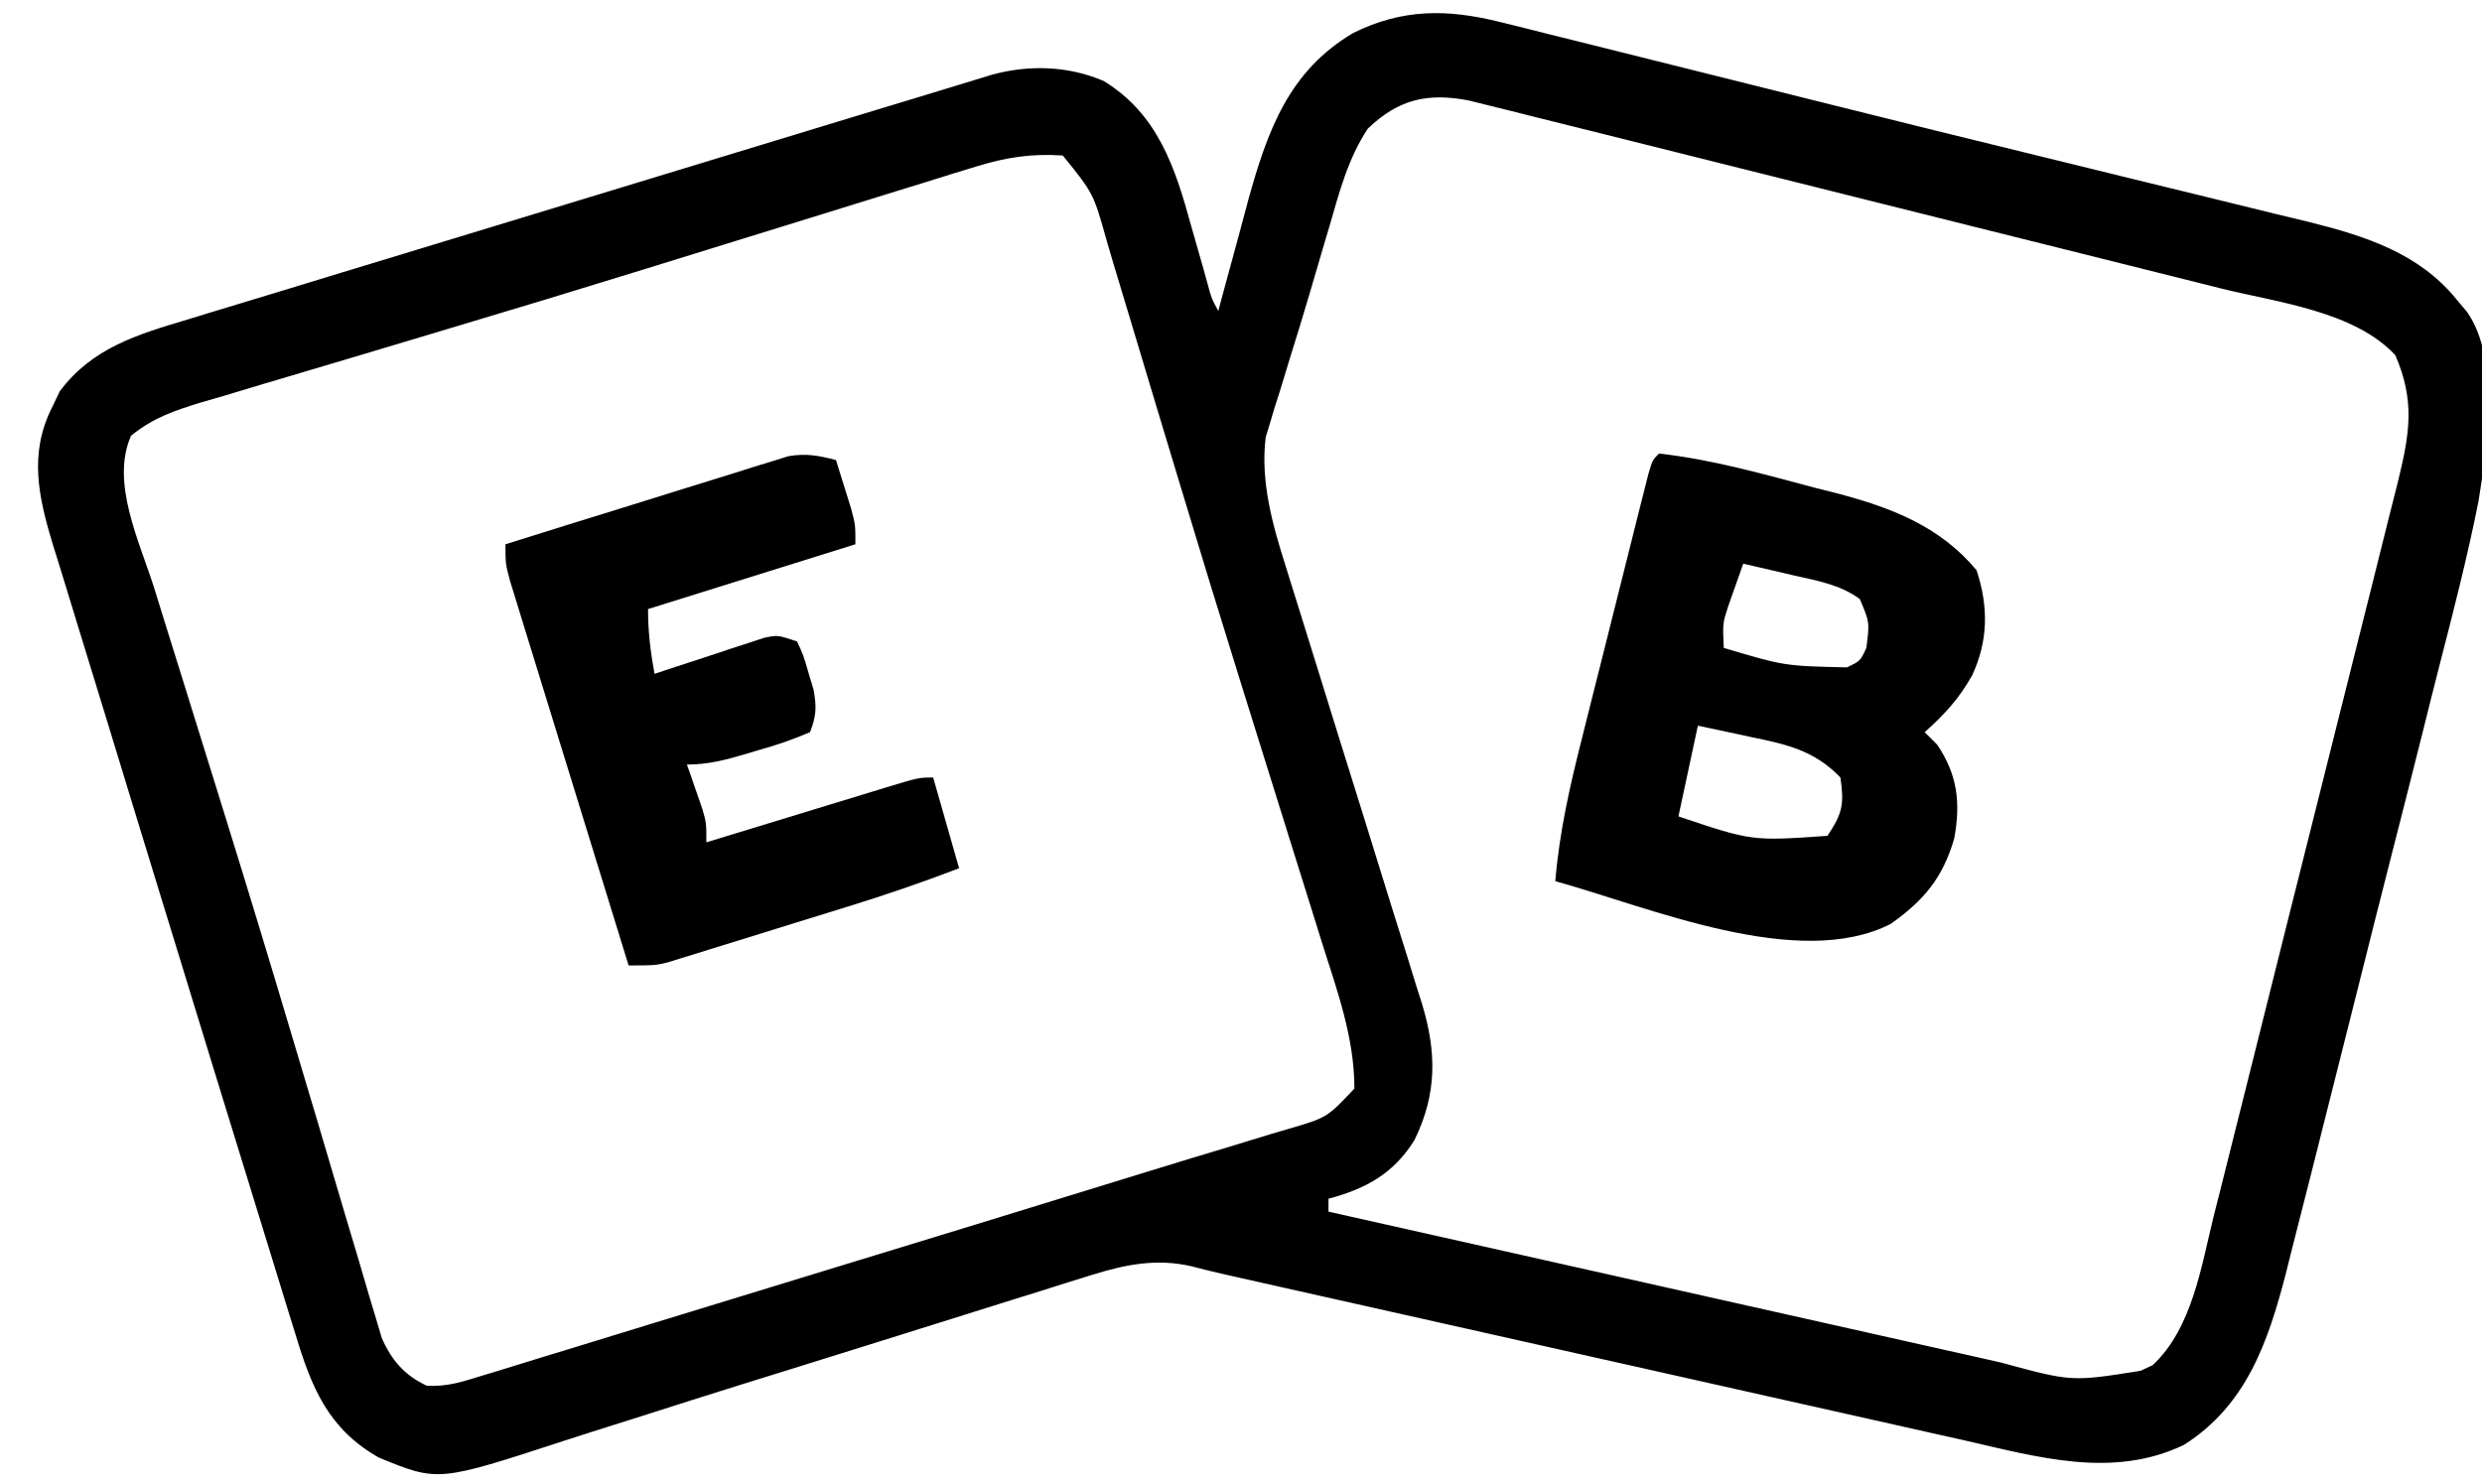
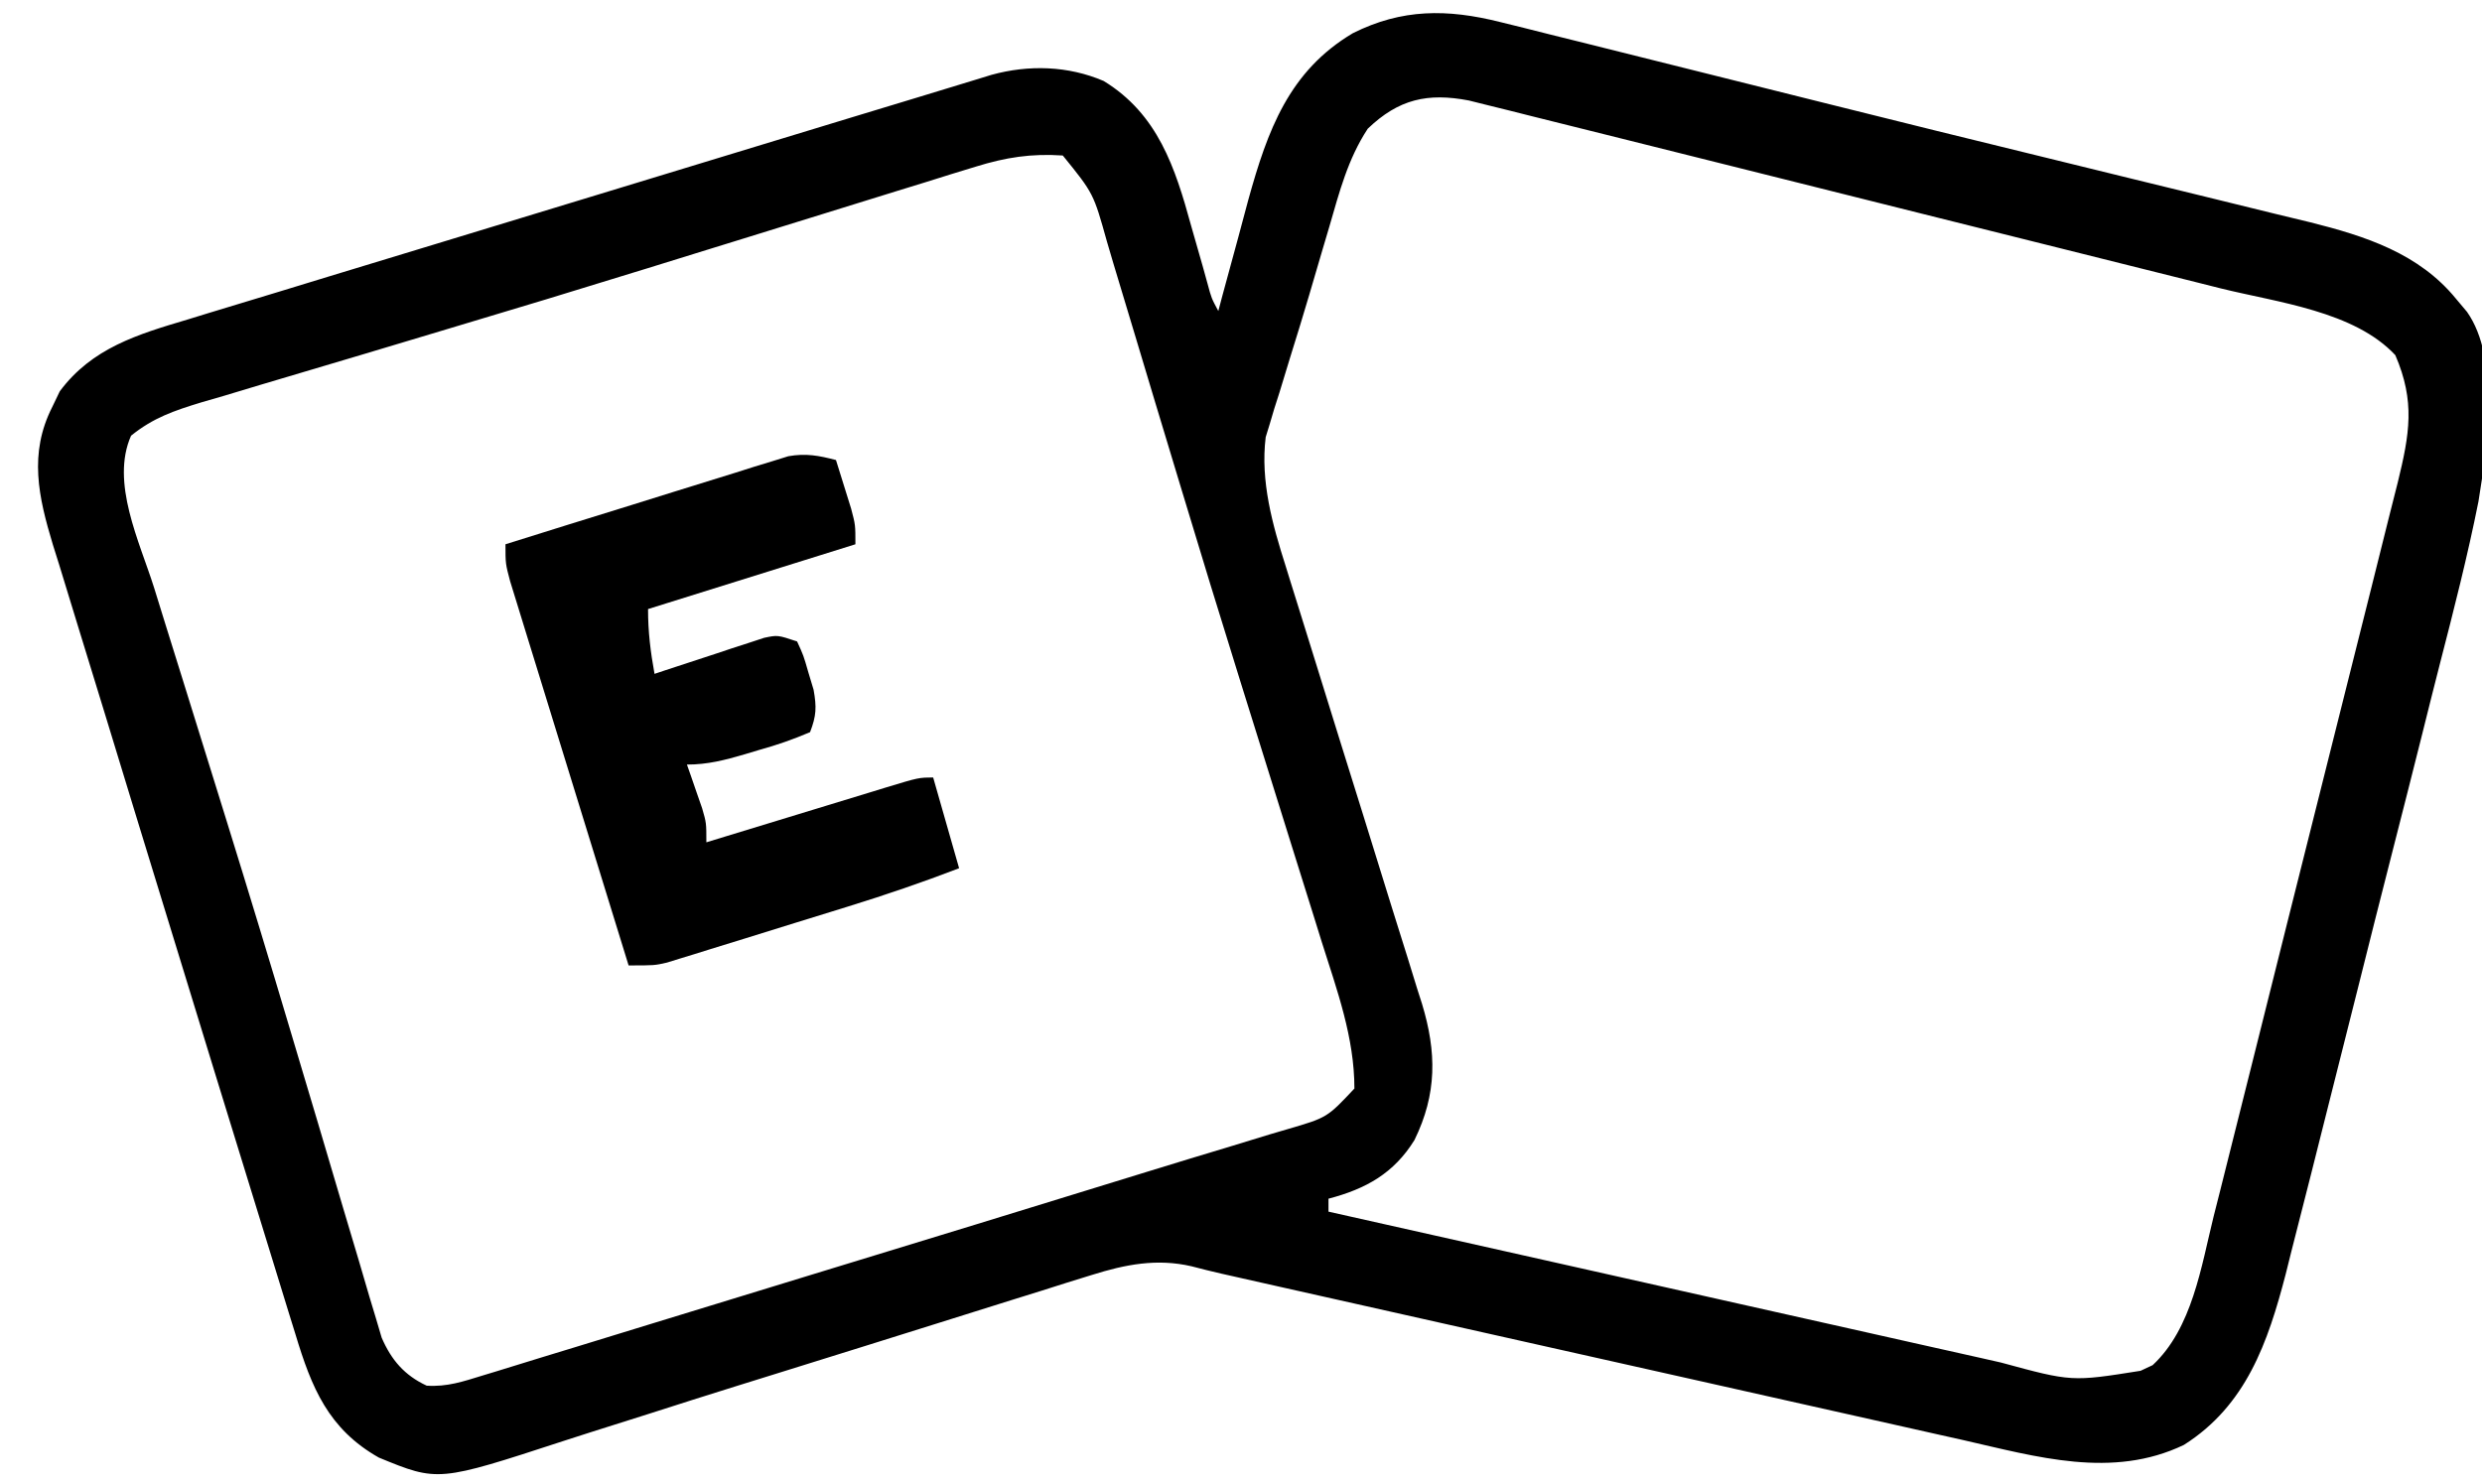
<svg xmlns="http://www.w3.org/2000/svg" version="1.1" width="383" height="229">
  <path d="M0 0 C1.244 0.306 2.488 0.612 3.769 0.928 C5.128 1.271 6.486 1.614 7.845 1.957 C9.287 2.315 10.728 2.672 12.17 3.029 C16.063 3.994 19.954 4.969 23.843 5.946 C27.912 6.967 31.983 7.981 36.054 8.995 C41.107 10.255 46.159 11.516 51.211 12.781 C62.077 15.502 72.952 18.183 83.834 20.838 C88.512 21.98 93.188 23.13 97.863 24.28 C101.576 25.193 105.289 26.102 109.005 27.001 C112.492 27.844 115.975 28.7 119.456 29.565 C121.322 30.025 123.191 30.472 125.06 30.919 C133.581 33.053 141.849 35.713 147.583 42.742 C148.14 43.405 148.697 44.068 149.271 44.75 C154.399 52.046 152.378 65.687 151.035 74.018 C149.355 82.441 147.23 90.758 145.084 99.072 C144.158 102.68 143.259 106.294 142.357 109.908 C140.841 115.959 139.306 122.006 137.759 128.049 C135.977 135.007 134.221 141.972 132.48 148.94 C130.611 156.417 128.725 163.889 126.832 171.359 C126.294 173.491 125.758 175.623 125.223 177.756 C124.223 181.741 123.203 185.72 122.18 189.698 C121.89 190.864 121.599 192.029 121.3 193.23 C118.549 203.806 115.191 213.532 105.583 219.617 C94.533 224.922 82.845 221.446 71.464 218.858 C70.201 218.576 68.938 218.295 67.637 218.005 C64.206 217.241 60.777 216.468 57.349 215.693 C53.748 214.881 50.146 214.077 46.544 213.272 C39.734 211.749 32.925 210.219 26.117 208.686 C18.377 206.943 10.635 205.21 2.892 203.476 C-9.141 200.782 -21.173 198.084 -33.204 195.377 C-34.98 194.978 -34.98 194.978 -36.791 194.571 C-38.416 194.205 -38.416 194.205 -40.074 193.832 C-41.015 193.62 -41.956 193.409 -42.925 193.191 C-44.47 192.835 -46.01 192.46 -47.542 192.052 C-52.915 190.806 -57.77 191.768 -62.93 193.386 C-64.184 193.775 -65.439 194.163 -66.731 194.563 C-68.092 194.995 -69.454 195.427 -70.815 195.86 C-72.25 196.307 -73.686 196.754 -75.122 197.2 C-78.916 198.381 -82.706 199.574 -86.496 200.769 C-90.224 201.944 -93.955 203.109 -97.686 204.274 C-98.418 204.502 -99.15 204.731 -99.904 204.967 C-103.609 206.125 -107.314 207.281 -111.02 208.434 C-112.508 208.897 -113.995 209.36 -115.482 209.823 C-116.217 210.052 -116.951 210.281 -117.708 210.516 C-122.237 211.929 -126.758 213.365 -131.275 214.817 C-134.248 215.769 -137.225 216.706 -140.203 217.64 C-141.595 218.08 -142.985 218.527 -144.372 218.98 C-163.81 225.332 -163.81 225.332 -172.954 221.575 C-180.757 217.163 -183.345 210.764 -185.823 202.547 C-186.156 201.477 -186.488 200.406 -186.831 199.303 C-187.598 196.828 -188.36 194.353 -189.116 191.875 C-190.553 187.166 -192.008 182.462 -193.464 177.759 C-196.664 167.405 -199.841 157.043 -203.016 146.681 C-203.915 143.747 -204.816 140.813 -205.717 137.879 C-208.873 127.602 -212.022 117.324 -215.152 107.04 C-216.566 102.398 -217.989 97.759 -219.425 93.124 C-220.378 90.038 -221.318 86.949 -222.26 83.86 C-222.59 82.808 -222.92 81.757 -223.26 80.673 C-225.481 73.318 -227.002 66.62 -223.354 59.43 C-222.971 58.632 -222.589 57.834 -222.194 57.012 C-217.223 50.315 -210.137 48.209 -202.471 45.93 C-201.38 45.594 -200.289 45.259 -199.165 44.913 C-195.545 43.802 -191.918 42.71 -188.292 41.617 C-185.744 40.84 -183.196 40.061 -180.649 39.281 C-175.175 37.607 -169.699 35.943 -164.22 34.285 C-155.796 31.735 -147.377 29.168 -138.959 26.597 C-126.125 22.679 -113.288 18.769 -100.448 14.871 C-99.801 14.675 -99.154 14.478 -98.487 14.276 C-95.518 13.374 -92.549 12.474 -89.579 11.575 C-87.53 10.955 -85.482 10.331 -83.436 9.703 C-82.544 9.431 -81.652 9.159 -80.734 8.879 C-79.585 8.526 -79.585 8.526 -78.414 8.166 C-72.663 6.586 -66.602 6.761 -61.104 9.117 C-52.755 14.223 -50.069 22.476 -47.604 31.492 C-47.015 33.553 -46.426 35.613 -45.835 37.672 C-45.585 38.574 -45.335 39.476 -45.078 40.406 C-44.482 42.63 -44.482 42.63 -43.417 44.617 C-43.206 43.822 -42.995 43.026 -42.778 42.206 C-41.973 39.202 -41.155 36.202 -40.328 33.204 C-39.804 31.289 -39.296 29.369 -38.788 27.449 C-35.824 16.77 -32.526 7.593 -22.647 1.735 C-15.08 -2.056 -8.081 -2.016 0 0 Z M-20.358 16.481 C-23.441 21.178 -24.733 26.252 -26.292 31.617 C-26.633 32.768 -26.975 33.92 -27.327 35.105 C-28.025 37.466 -28.719 39.828 -29.407 42.191 C-30.343 45.366 -31.315 48.526 -32.303 51.684 C-32.863 53.516 -33.421 55.348 -33.979 57.18 C-34.374 58.416 -34.374 58.416 -34.778 59.678 C-35.01 60.464 -35.243 61.249 -35.483 62.059 C-35.689 62.726 -35.895 63.393 -36.106 64.081 C-36.94 70.899 -35.064 77.592 -33.008 84.04 C-32.764 84.828 -32.52 85.616 -32.269 86.428 C-31.743 88.123 -31.214 89.818 -30.681 91.511 C-29.837 94.195 -29.004 96.883 -28.173 99.572 C-25.811 107.211 -23.429 114.843 -21.043 122.474 C-19.58 127.157 -18.128 131.842 -16.682 136.53 C-15.865 139.169 -15.034 141.804 -14.203 144.44 C-13.7 146.068 -13.197 147.696 -12.696 149.325 C-12.348 150.41 -12.348 150.41 -11.992 151.518 C-9.716 159.013 -9.655 165.431 -13.151 172.571 C-16.315 177.688 -20.621 180.1 -26.417 181.617 C-26.417 182.277 -26.417 182.937 -26.417 183.617 C-11.971 186.866 2.477 190.108 16.926 193.344 C23.635 194.847 30.345 196.352 37.053 197.861 C43.529 199.318 50.007 200.769 56.485 202.218 C58.954 202.771 61.422 203.325 63.89 203.882 C67.352 204.662 70.816 205.436 74.28 206.209 C75.295 206.439 76.31 206.669 77.356 206.906 C88.264 209.873 88.264 209.873 98.896 208.18 C99.511 207.892 100.126 207.605 100.759 207.309 C106.859 201.653 108.264 192.05 110.174 184.336 C110.511 183.006 110.848 181.676 111.186 180.347 C112.095 176.758 112.993 173.167 113.887 169.574 C114.637 166.569 115.392 163.565 116.147 160.561 C117.929 153.474 119.701 146.384 121.466 139.293 C123.285 131.988 125.121 124.687 126.964 117.388 C128.55 111.108 130.125 104.824 131.693 98.539 C132.628 94.791 133.566 91.044 134.515 87.3 C135.405 83.78 136.283 80.258 137.152 76.733 C137.624 74.83 138.109 72.93 138.594 71.03 C140.41 63.594 141.297 58.591 138.208 51.43 C131.868 44.637 120.04 43.301 111.297 41.134 C110.003 40.809 108.709 40.483 107.415 40.157 C103.937 39.282 100.458 38.414 96.978 37.548 C93.323 36.638 89.669 35.721 86.014 34.806 C79.888 33.272 73.76 31.743 67.632 30.217 C60.552 28.454 53.476 26.682 46.4 24.906 C40.307 23.377 34.213 21.853 28.119 20.333 C24.486 19.427 20.853 18.519 17.222 17.607 C13.181 16.592 9.137 15.587 5.094 14.583 C3.894 14.281 2.695 13.979 1.46 13.667 C-0.192 13.259 -0.192 13.259 -1.878 12.843 C-2.833 12.605 -3.787 12.367 -4.771 12.122 C-11.11 10.914 -15.582 11.897 -20.358 16.481 Z M-80.837 22.335 C-82.08 22.715 -83.323 23.095 -84.604 23.486 C-85.959 23.911 -87.315 24.337 -88.671 24.762 C-90.107 25.204 -91.543 25.646 -92.979 26.087 C-96.847 27.276 -100.71 28.477 -104.573 29.681 C-108.599 30.934 -112.628 32.179 -116.656 33.424 C-118.295 33.93 -119.933 34.437 -121.572 34.943 C-122.388 35.196 -123.204 35.448 -124.045 35.708 C-126.543 36.481 -129.04 37.255 -131.537 38.03 C-141.88 41.235 -152.24 44.38 -162.618 47.472 C-166.923 48.756 -171.227 50.05 -175.53 51.343 C-178.925 52.362 -182.323 53.375 -185.724 54.374 C-189.486 55.48 -193.241 56.612 -196.995 57.746 C-198.102 58.066 -199.209 58.386 -200.35 58.716 C-204.552 60.003 -207.753 61.081 -211.193 63.859 C-214.393 71.071 -209.874 80.228 -207.647 87.297 C-207.051 89.222 -206.454 91.146 -205.858 93.071 C-205 95.834 -204.136 98.595 -203.272 101.357 C-201.455 107.168 -199.652 112.984 -197.848 118.8 C-197.379 120.312 -196.909 121.825 -196.439 123.338 C-193.051 134.249 -189.732 145.179 -186.473 156.129 C-185.786 158.437 -185.097 160.745 -184.408 163.052 C-183.957 164.562 -183.506 166.071 -183.055 167.581 C-182.834 168.318 -182.614 169.056 -182.387 169.816 C-181.079 174.198 -179.782 178.584 -178.492 182.972 C-177.687 185.701 -176.871 188.428 -176.052 191.154 C-175.495 193.021 -174.952 194.891 -174.408 196.762 C-173.904 198.432 -173.904 198.432 -173.389 200.136 C-173.103 201.104 -172.817 202.071 -172.522 203.068 C-171.027 206.517 -169.009 208.877 -165.573 210.475 C-162.414 210.684 -159.938 209.828 -156.913 208.899 C-156.235 208.694 -155.557 208.488 -154.859 208.277 C-152.521 207.567 -150.188 206.842 -147.854 206.117 C-146.154 205.597 -144.454 205.078 -142.753 204.56 C-138.745 203.336 -134.739 202.105 -130.734 200.87 C-122.932 198.466 -115.125 196.081 -107.318 193.696 C-80.884 185.62 -80.884 185.62 -54.469 177.482 C-50.116 176.137 -45.757 174.814 -41.394 173.503 C-39.394 172.892 -37.394 172.28 -35.393 171.668 C-34.517 171.411 -33.64 171.153 -32.737 170.888 C-26.625 169.103 -26.625 169.103 -22.417 164.617 C-22.414 156.765 -25.089 149.47 -27.44 142.043 C-27.859 140.7 -28.276 139.357 -28.693 138.013 C-29.817 134.399 -30.95 130.789 -32.085 127.179 C-34 121.084 -35.897 114.984 -37.798 108.885 C-38.534 106.526 -39.271 104.167 -40.008 101.808 C-43.135 91.791 -46.208 81.758 -49.234 71.71 C-49.89 69.531 -50.548 67.352 -51.207 65.174 C-51.527 64.117 -51.527 64.117 -51.853 63.038 C-52.276 61.638 -52.699 60.237 -53.123 58.836 C-54.152 55.43 -55.176 52.023 -56.192 48.614 C-57.319 44.831 -58.463 41.054 -59.608 37.278 C-59.936 36.163 -60.265 35.048 -60.603 33.9 C-62.679 26.46 -62.679 26.46 -67.417 20.617 C-72.272 20.29 -76.211 20.902 -80.837 22.335 Z " fill="#000000" transform="translate(231.417,3.383)" />
-   <path d="M0 0 C8.184 0.896 16.25 3.21 24.188 5.312 C25.311 5.595 26.434 5.878 27.592 6.17 C35.896 8.369 43.358 11.229 49 18 C50.85 23.55 50.825 28.912 48.312 34.25 C46.345 37.776 44.008 40.326 41 43 C41.639 43.639 42.279 44.279 42.938 44.938 C46.067 49.585 46.567 53.91 45.559 59.406 C43.787 65.479 40.94 68.912 35.762 72.59 C21.453 79.896 -1.606 69.962 -16 66 C-15.372 58.41 -13.744 51.28 -11.875 43.906 C-11.568 42.678 -11.261 41.451 -10.945 40.185 C-10.299 37.606 -9.65 35.028 -8.998 32.45 C-8.161 29.142 -7.332 25.831 -6.506 22.52 C-5.716 19.356 -4.921 16.194 -4.125 13.031 C-3.827 11.84 -3.529 10.648 -3.222 9.421 C-2.945 8.328 -2.668 7.236 -2.383 6.111 C-2.139 5.146 -1.896 4.18 -1.645 3.186 C-1 1 -1 1 0 0 Z M13 17 C12.492 18.414 11.994 19.831 11.5 21.25 C11.222 22.039 10.943 22.828 10.656 23.641 C9.821 26.234 9.821 26.234 10 30 C19.365 32.785 19.365 32.785 29 33 C31.064 32.02 31.064 32.02 32 30 C32.508 26.027 32.508 26.027 30.988 22.449 C27.929 20.219 24.445 19.628 20.812 18.812 C20.063 18.635 19.313 18.458 18.541 18.275 C16.696 17.841 14.848 17.419 13 17 Z M6 42 C5.01 46.62 4.02 51.24 3 56 C14.353 59.814 14.353 59.814 26 59 C28.33 55.504 28.588 54.113 28 50 C23.954 45.802 19.688 44.875 14.188 43.75 C13.399 43.577 12.611 43.405 11.799 43.227 C9.869 42.805 7.935 42.401 6 42 Z " fill="#000000" transform="translate(256,70)" />
  <path d="M0 0 C0.505 1.603 1.004 3.207 1.5 4.812 C1.778 5.706 2.057 6.599 2.344 7.52 C3 10 3 10 3 13 C-7.56 16.3 -18.12 19.6 -29 23 C-29 26.509 -28.625 29.565 -28 33 C-27.16 32.72 -27.16 32.72 -26.303 32.433 C-23.768 31.592 -21.228 30.765 -18.688 29.938 C-17.806 29.643 -16.925 29.348 -16.018 29.045 C-14.746 28.634 -14.746 28.634 -13.449 28.215 C-12.669 27.958 -11.889 27.702 -11.085 27.437 C-9 27 -9 27 -6 28 C-5.016 30.145 -5.016 30.145 -4.25 32.812 C-3.856 34.122 -3.856 34.122 -3.453 35.457 C-2.973 38.153 -3.023 39.468 -4 42 C-6.671 43.135 -9.1 43.983 -11.875 44.75 C-12.608 44.97 -13.342 45.191 -14.098 45.418 C-17.147 46.312 -19.808 47 -23 47 C-22.783 47.615 -22.567 48.23 -22.344 48.863 C-22.065 49.672 -21.787 50.48 -21.5 51.312 C-21.222 52.113 -20.943 52.914 -20.656 53.738 C-20 56 -20 56 -20 59 C-19.011 58.697 -18.022 58.394 -17.002 58.082 C-13.339 56.961 -9.675 55.844 -6.011 54.728 C-4.424 54.244 -2.837 53.758 -1.25 53.272 C1.028 52.575 3.307 51.881 5.586 51.188 C6.297 50.969 7.009 50.75 7.742 50.525 C12.772 49 12.772 49 15 49 C16.32 53.62 17.64 58.24 19 63 C13.329 65.18 7.632 67.124 1.828 68.918 C0.983 69.18 0.138 69.442 -0.732 69.712 C-2.503 70.261 -4.275 70.808 -6.046 71.353 C-8.758 72.19 -11.467 73.035 -14.176 73.881 C-15.903 74.415 -17.631 74.948 -19.359 75.48 C-20.167 75.734 -20.974 75.987 -21.806 76.247 C-22.561 76.478 -23.315 76.708 -24.093 76.946 C-24.753 77.15 -25.412 77.354 -26.092 77.565 C-28 78 -28 78 -32 78 C-34.482 69.97 -36.96 61.938 -39.432 53.904 C-40.58 50.174 -41.729 46.444 -42.882 42.716 C-43.995 39.118 -45.103 35.519 -46.209 31.92 C-46.631 30.546 -47.056 29.172 -47.481 27.799 C-48.077 25.878 -48.666 23.955 -49.256 22.032 C-49.762 20.39 -49.762 20.39 -50.279 18.715 C-51 16 -51 16 -51 13 C-44.545 10.972 -38.085 8.961 -31.621 6.964 C-29.423 6.282 -27.226 5.596 -25.031 4.906 C-21.874 3.915 -18.713 2.938 -15.551 1.965 C-14.57 1.653 -13.59 1.342 -12.58 1.021 C-11.199 0.601 -11.199 0.601 -9.79 0.172 C-8.984 -0.079 -8.178 -0.33 -7.348 -0.589 C-4.63 -1.065 -2.651 -0.691 0 0 Z " fill="#000000" transform="translate(129,71)" />
</svg>